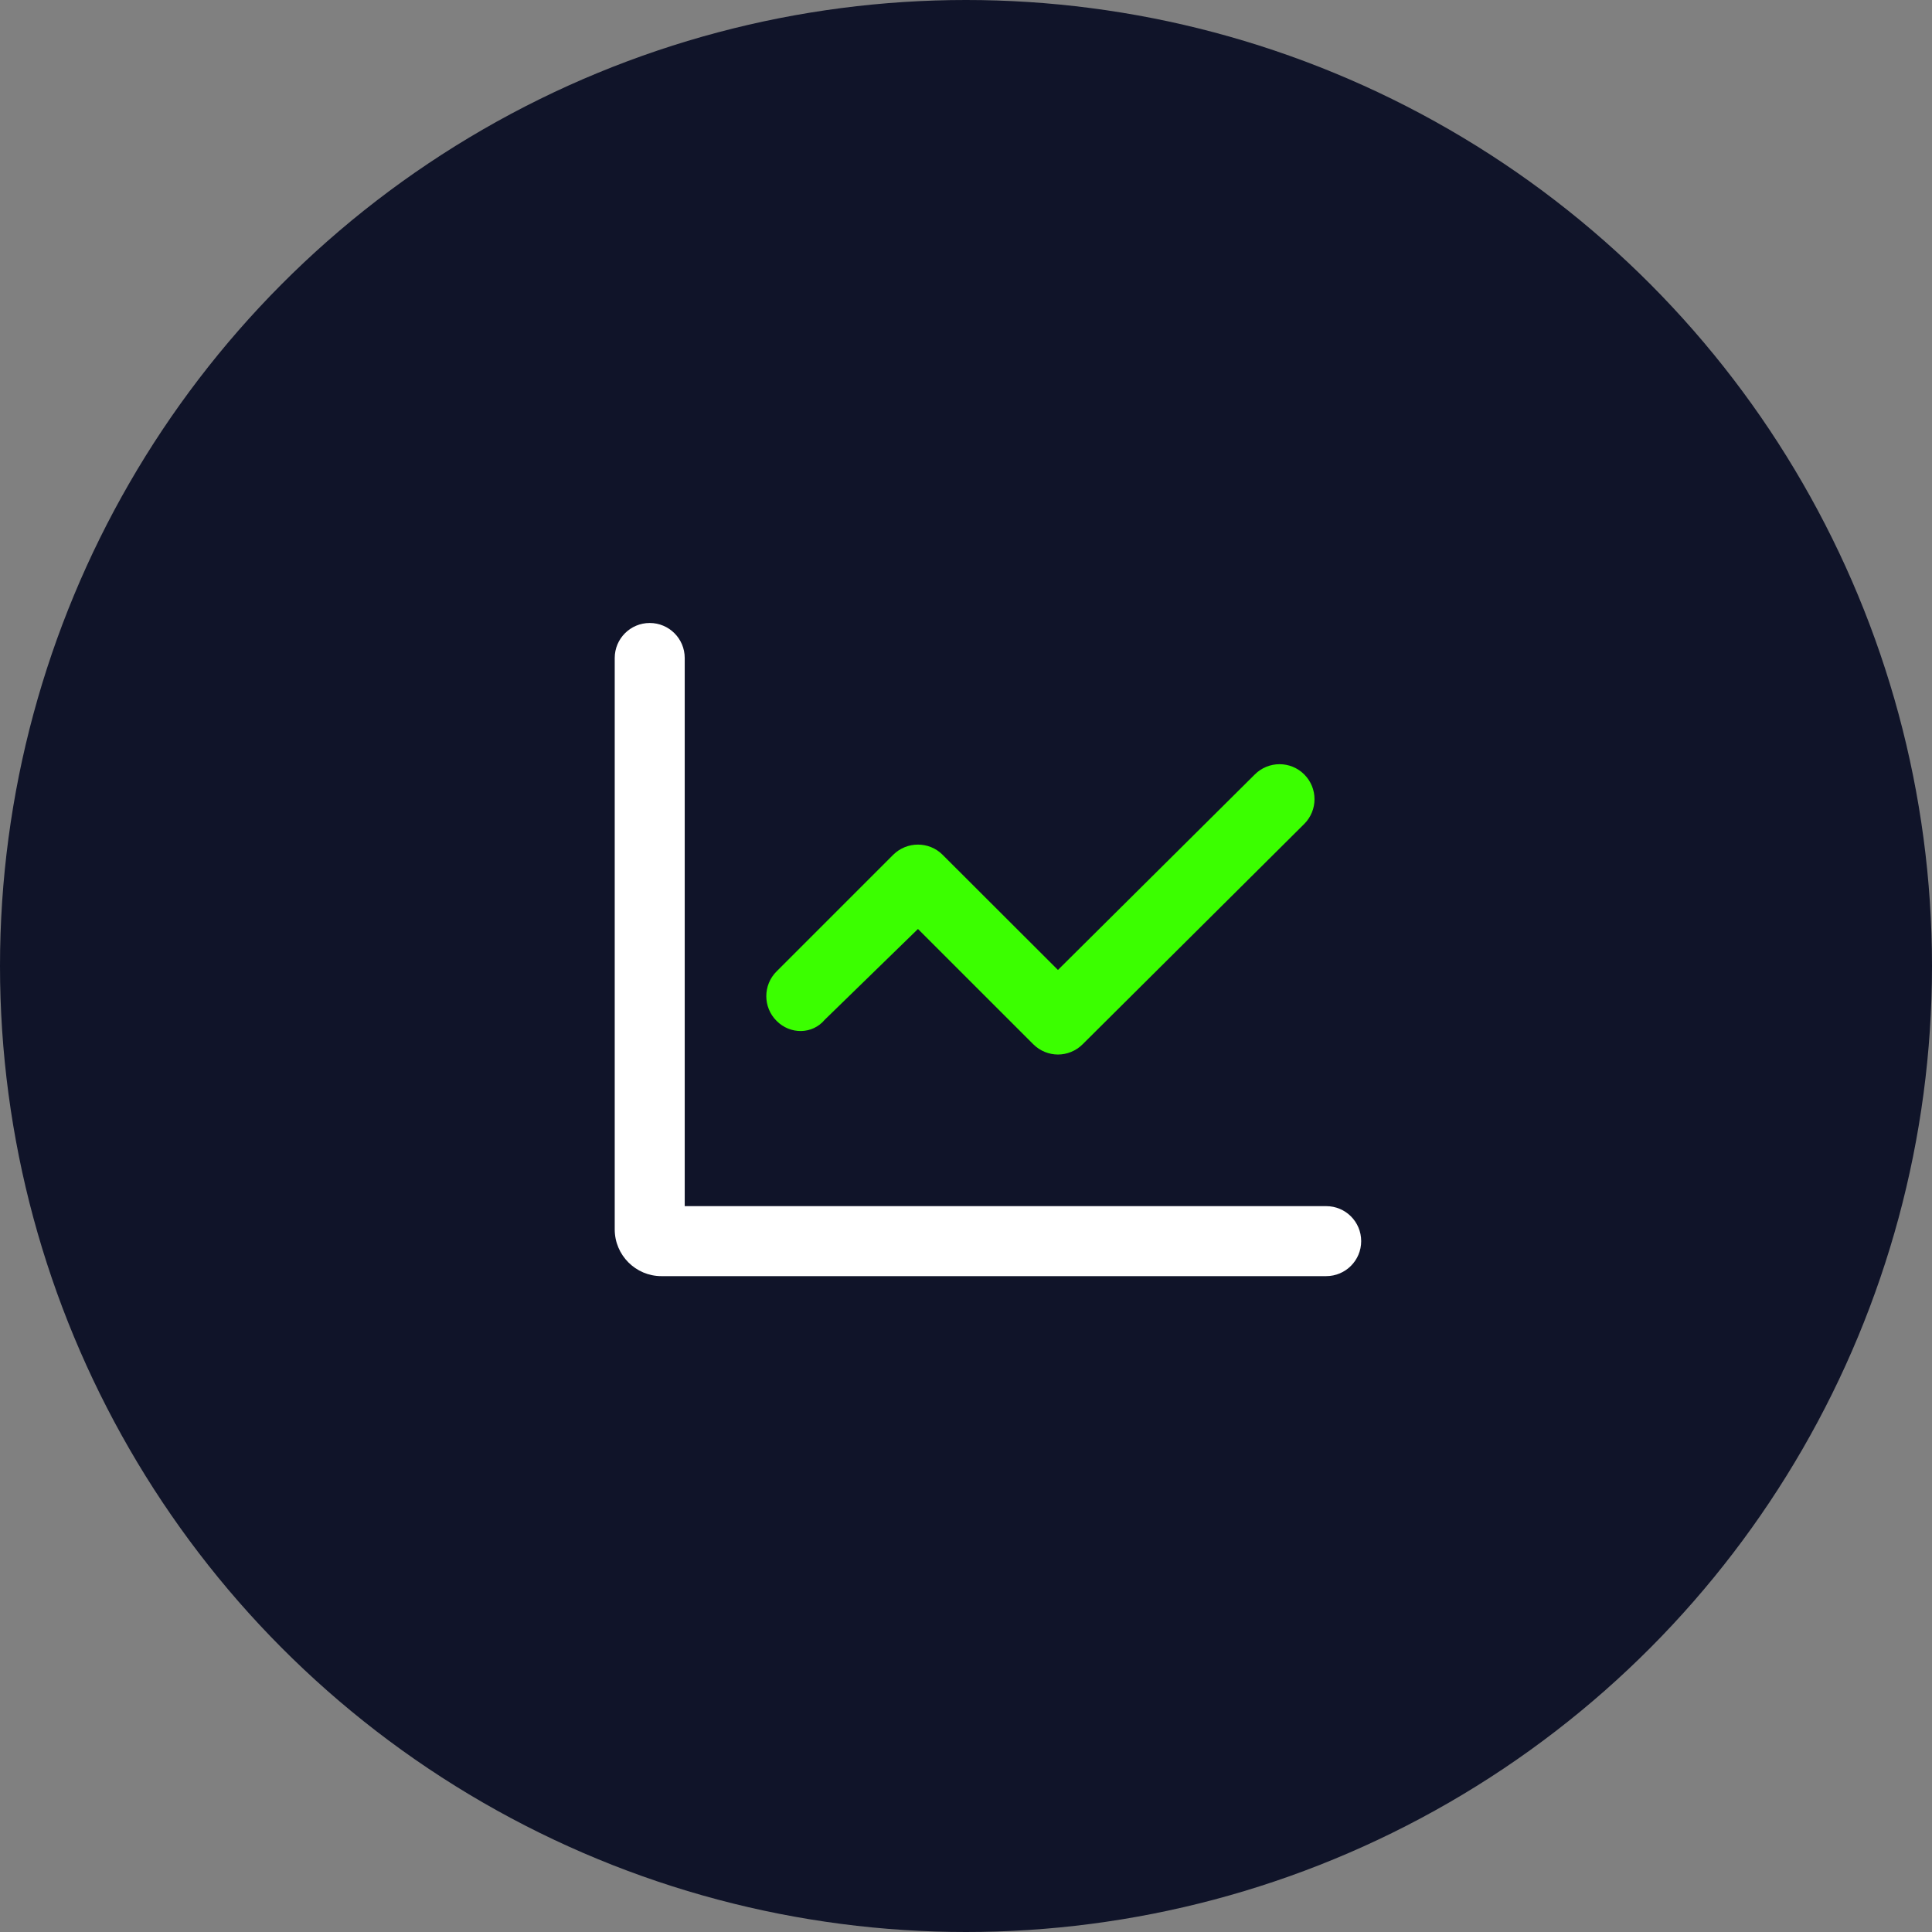
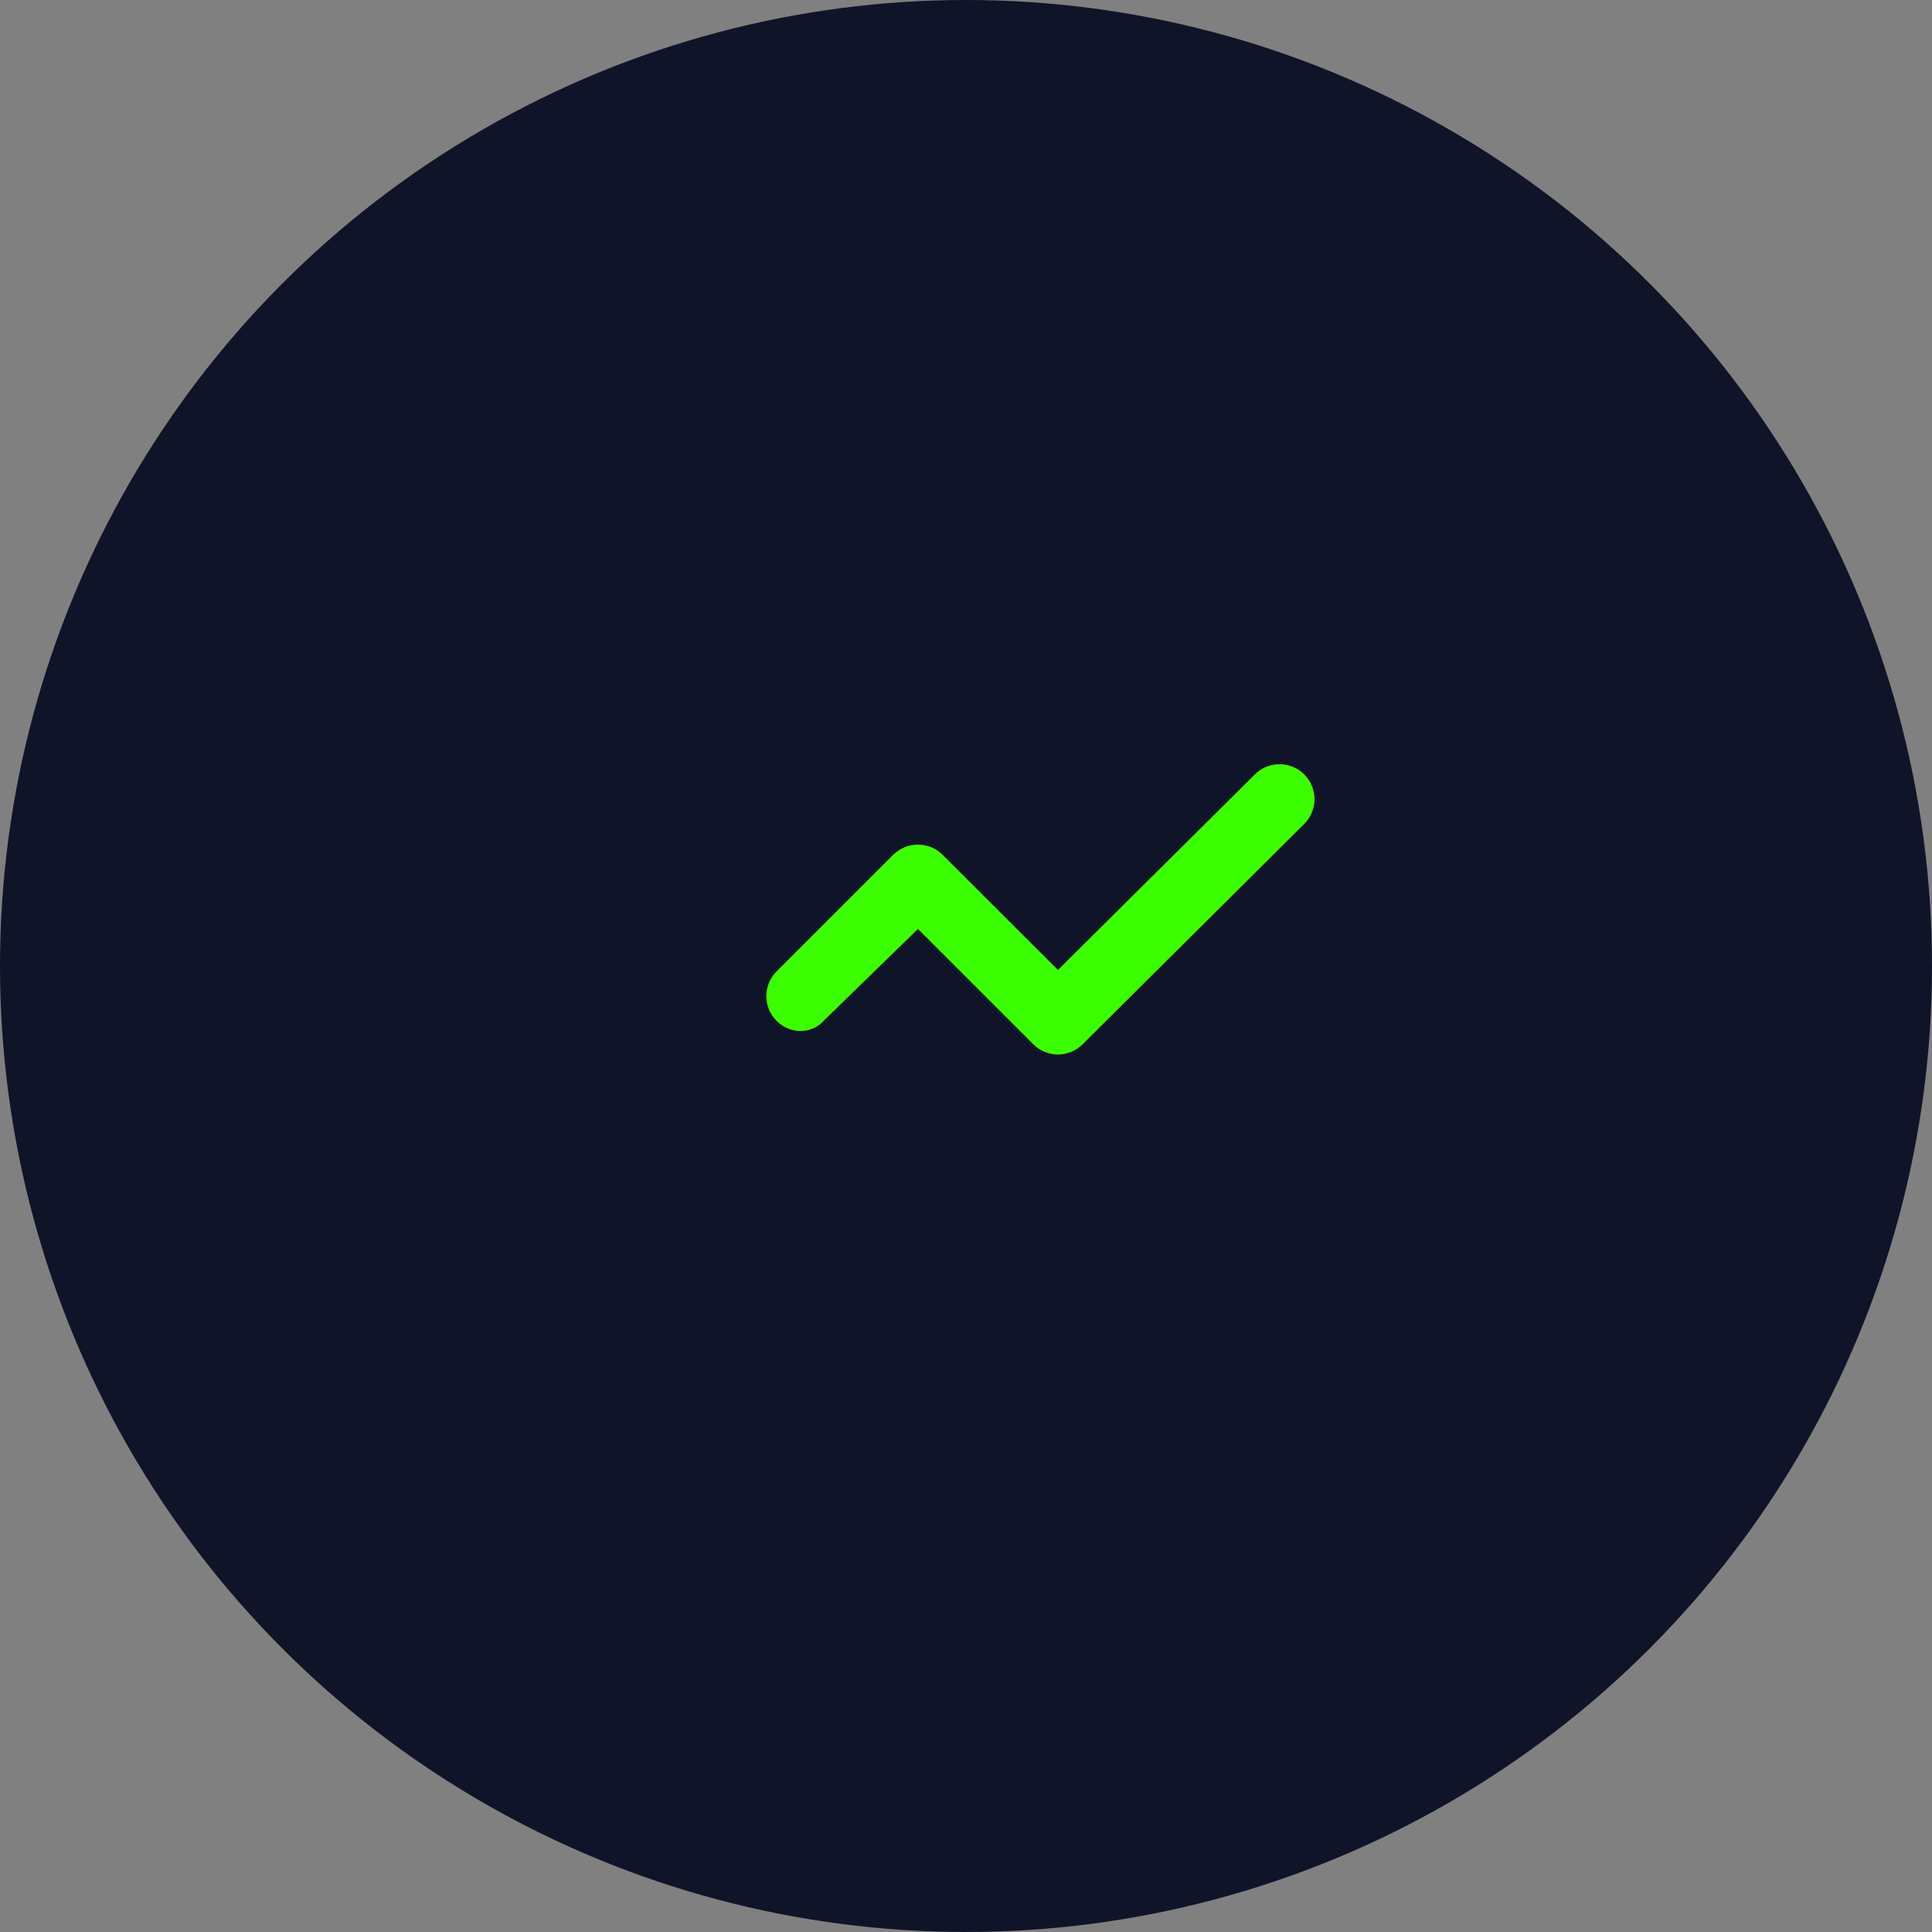
<svg xmlns="http://www.w3.org/2000/svg" width="44px" height="44px" viewBox="0 0 44 44" version="1.1">
  <rect x="0" y="0" width="44" height="44" fill="#808080" stroke="none" />
  <title>analytics</title>
  <g id="Fat-Menus---Create" stroke="none" stroke-width="1" fill="none" fill-rule="evenodd">
    <g id="Marketing---Product" transform="translate(-604, -239)" fill-rule="nonzero">
      <g id="Create-Menu-1" transform="translate(34, 16)">
        <g id="analytics" transform="translate(570, 223)">
          <g id="record@3x-copy" fill="#101429">
            <circle id="Oval" cx="22" cy="22" r="22" />
          </g>
          <g id="" transform="translate(14, 14.188)" fill="#FFFFFF">
-             <path d="M16.203,13.281 L1.594,13.281 L1.594,0.797 C1.594,0.357 1.237,0 0.797,0 C0.357,0 0,0.357 0,0.797 L0,13.812 C0,14.397 0.478,14.875 1.062,14.875 L16.203,14.875 C16.643,14.875 17,14.518 17,14.078 C17,13.638 16.645,13.281 16.203,13.281 Z" id="Shape" />
-           </g>
+             </g>
          <path d="M18.785,23.222 L20.906,21.157 L23.531,23.781 C23.685,23.936 23.891,24.016 24.094,24.016 C24.296,24.016 24.501,23.938 24.657,23.782 L29.703,18.765 C30.015,18.453 30.015,17.949 29.703,17.637 C29.392,17.326 28.888,17.327 28.577,17.638 L24.094,22.09 L21.467,19.467 C21.159,19.158 20.654,19.158 20.342,19.467 L17.686,22.123 C17.374,22.434 17.374,22.939 17.686,23.25 C17.998,23.564 18.502,23.561 18.785,23.222 L18.785,23.222 Z" id="Path" fill="#3BFF00" />
        </g>
      </g>
    </g>
  </g>
</svg>